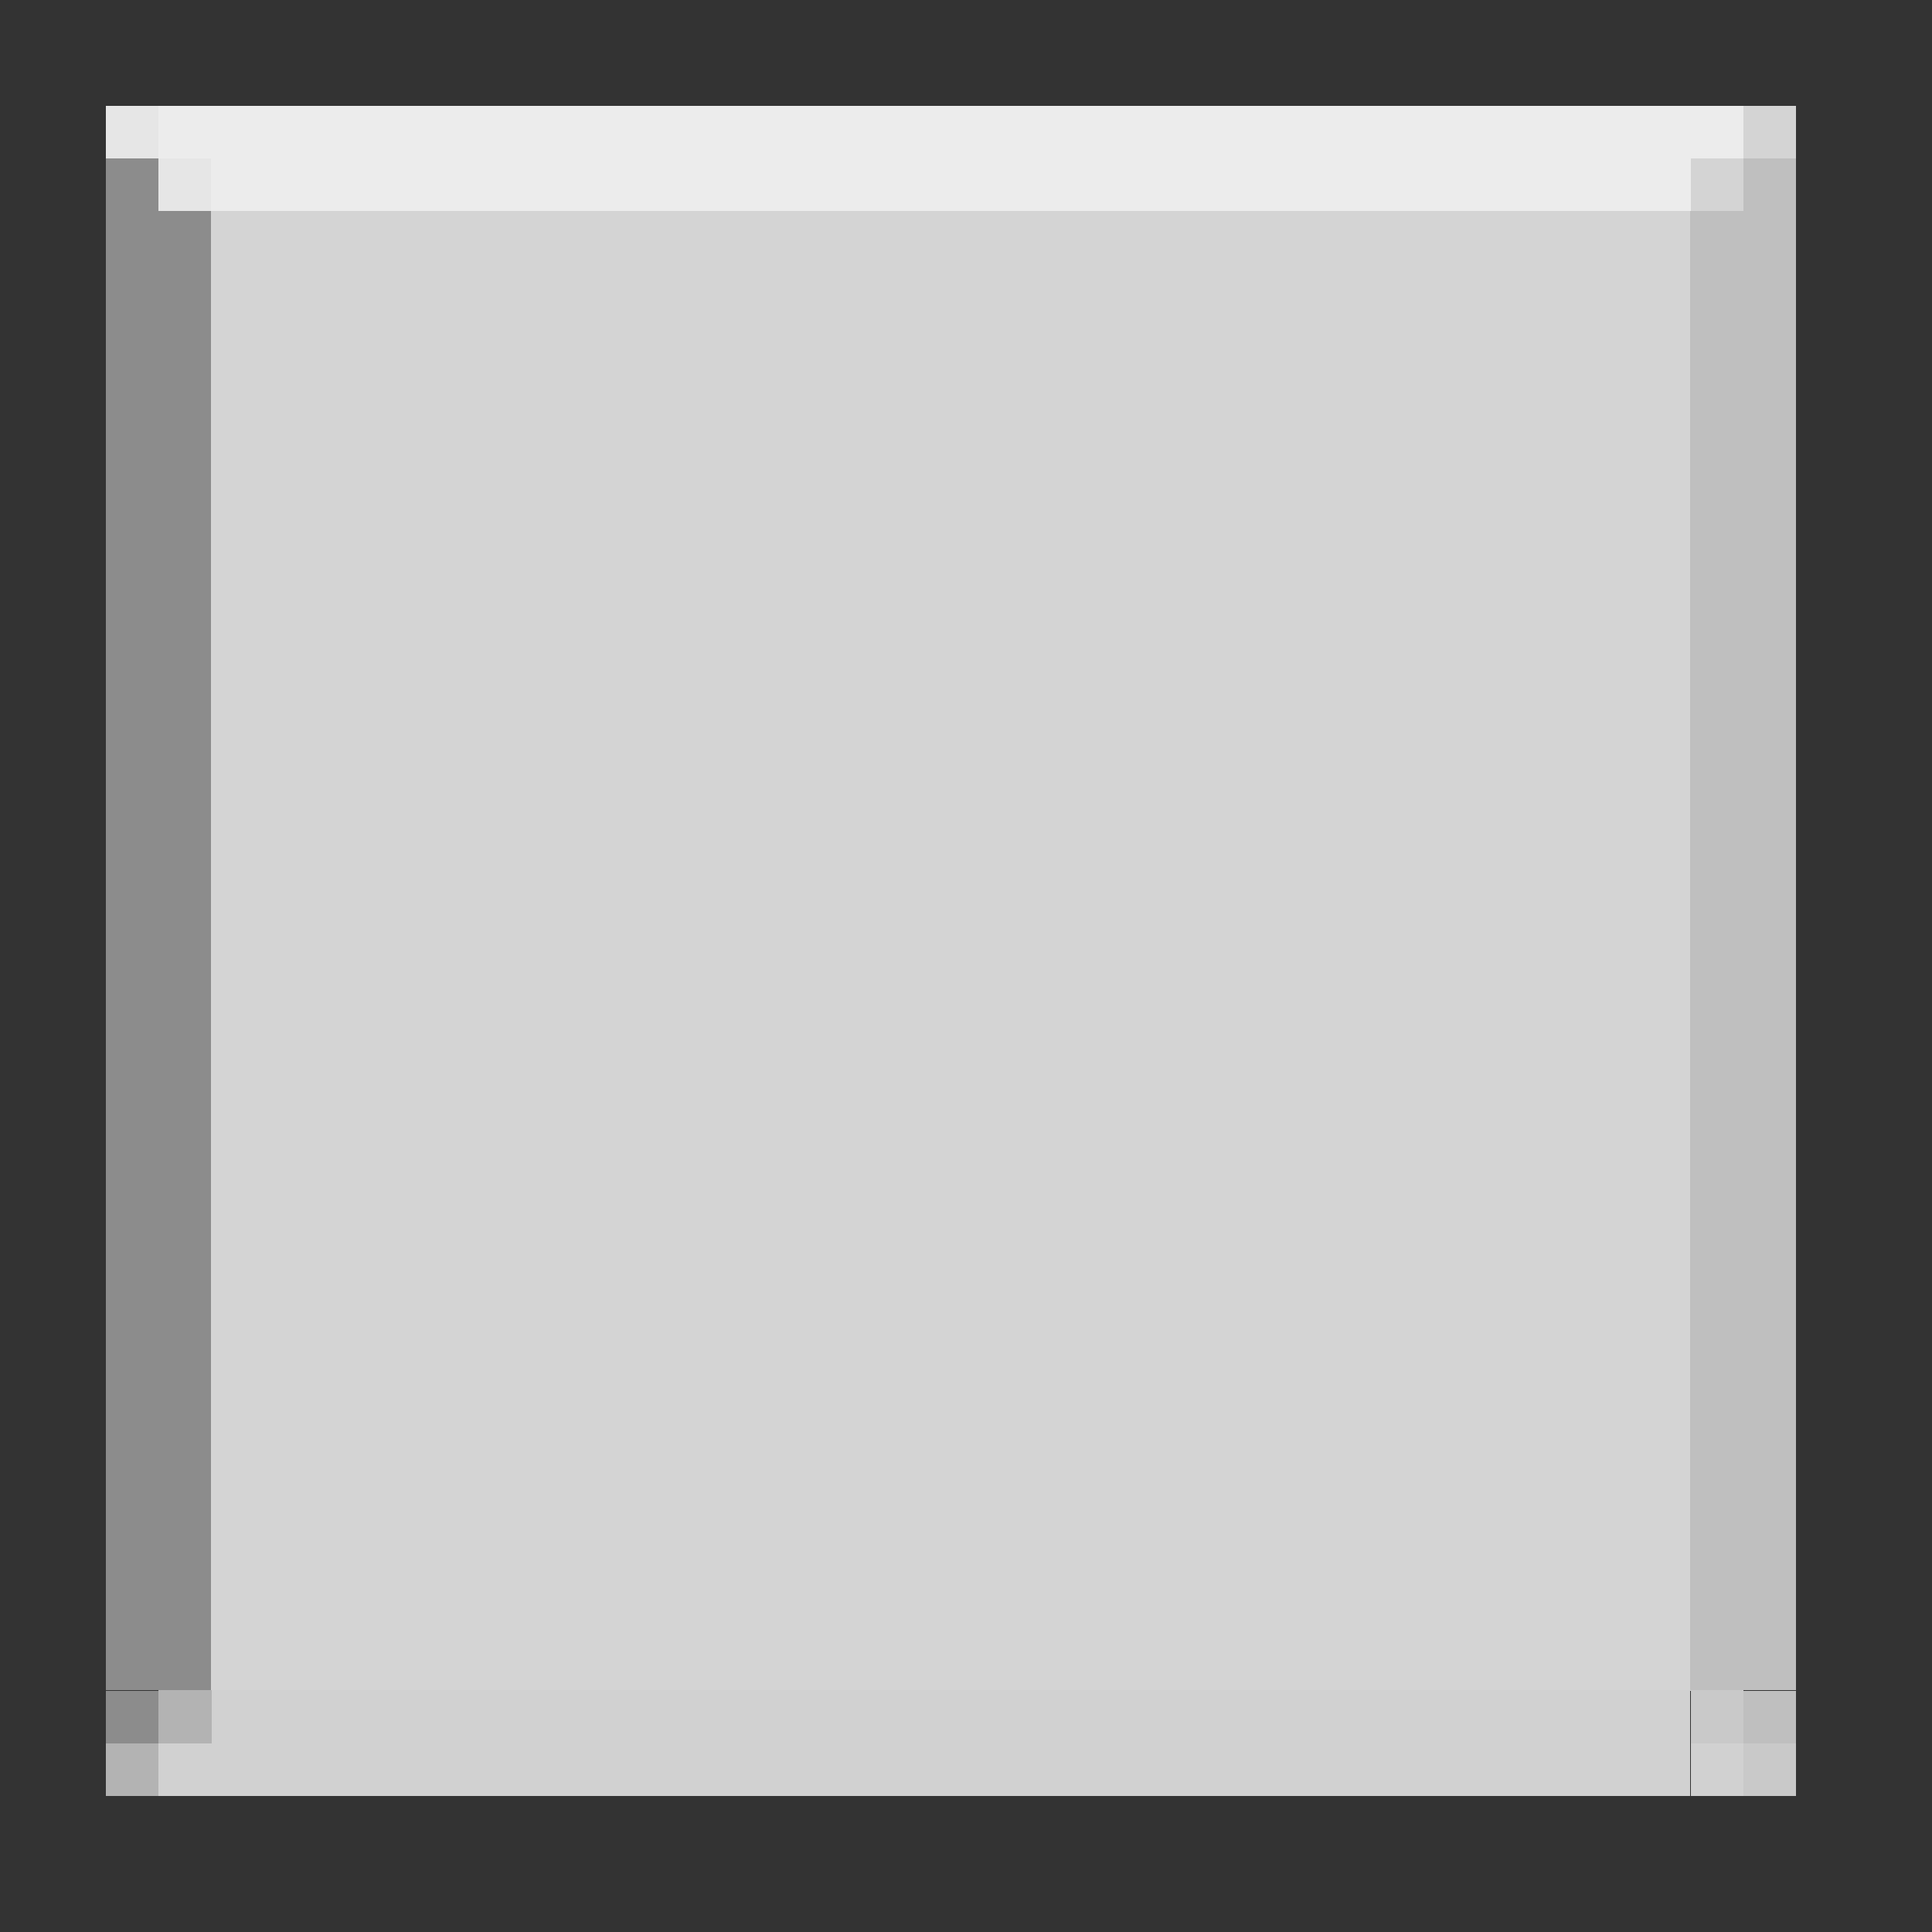
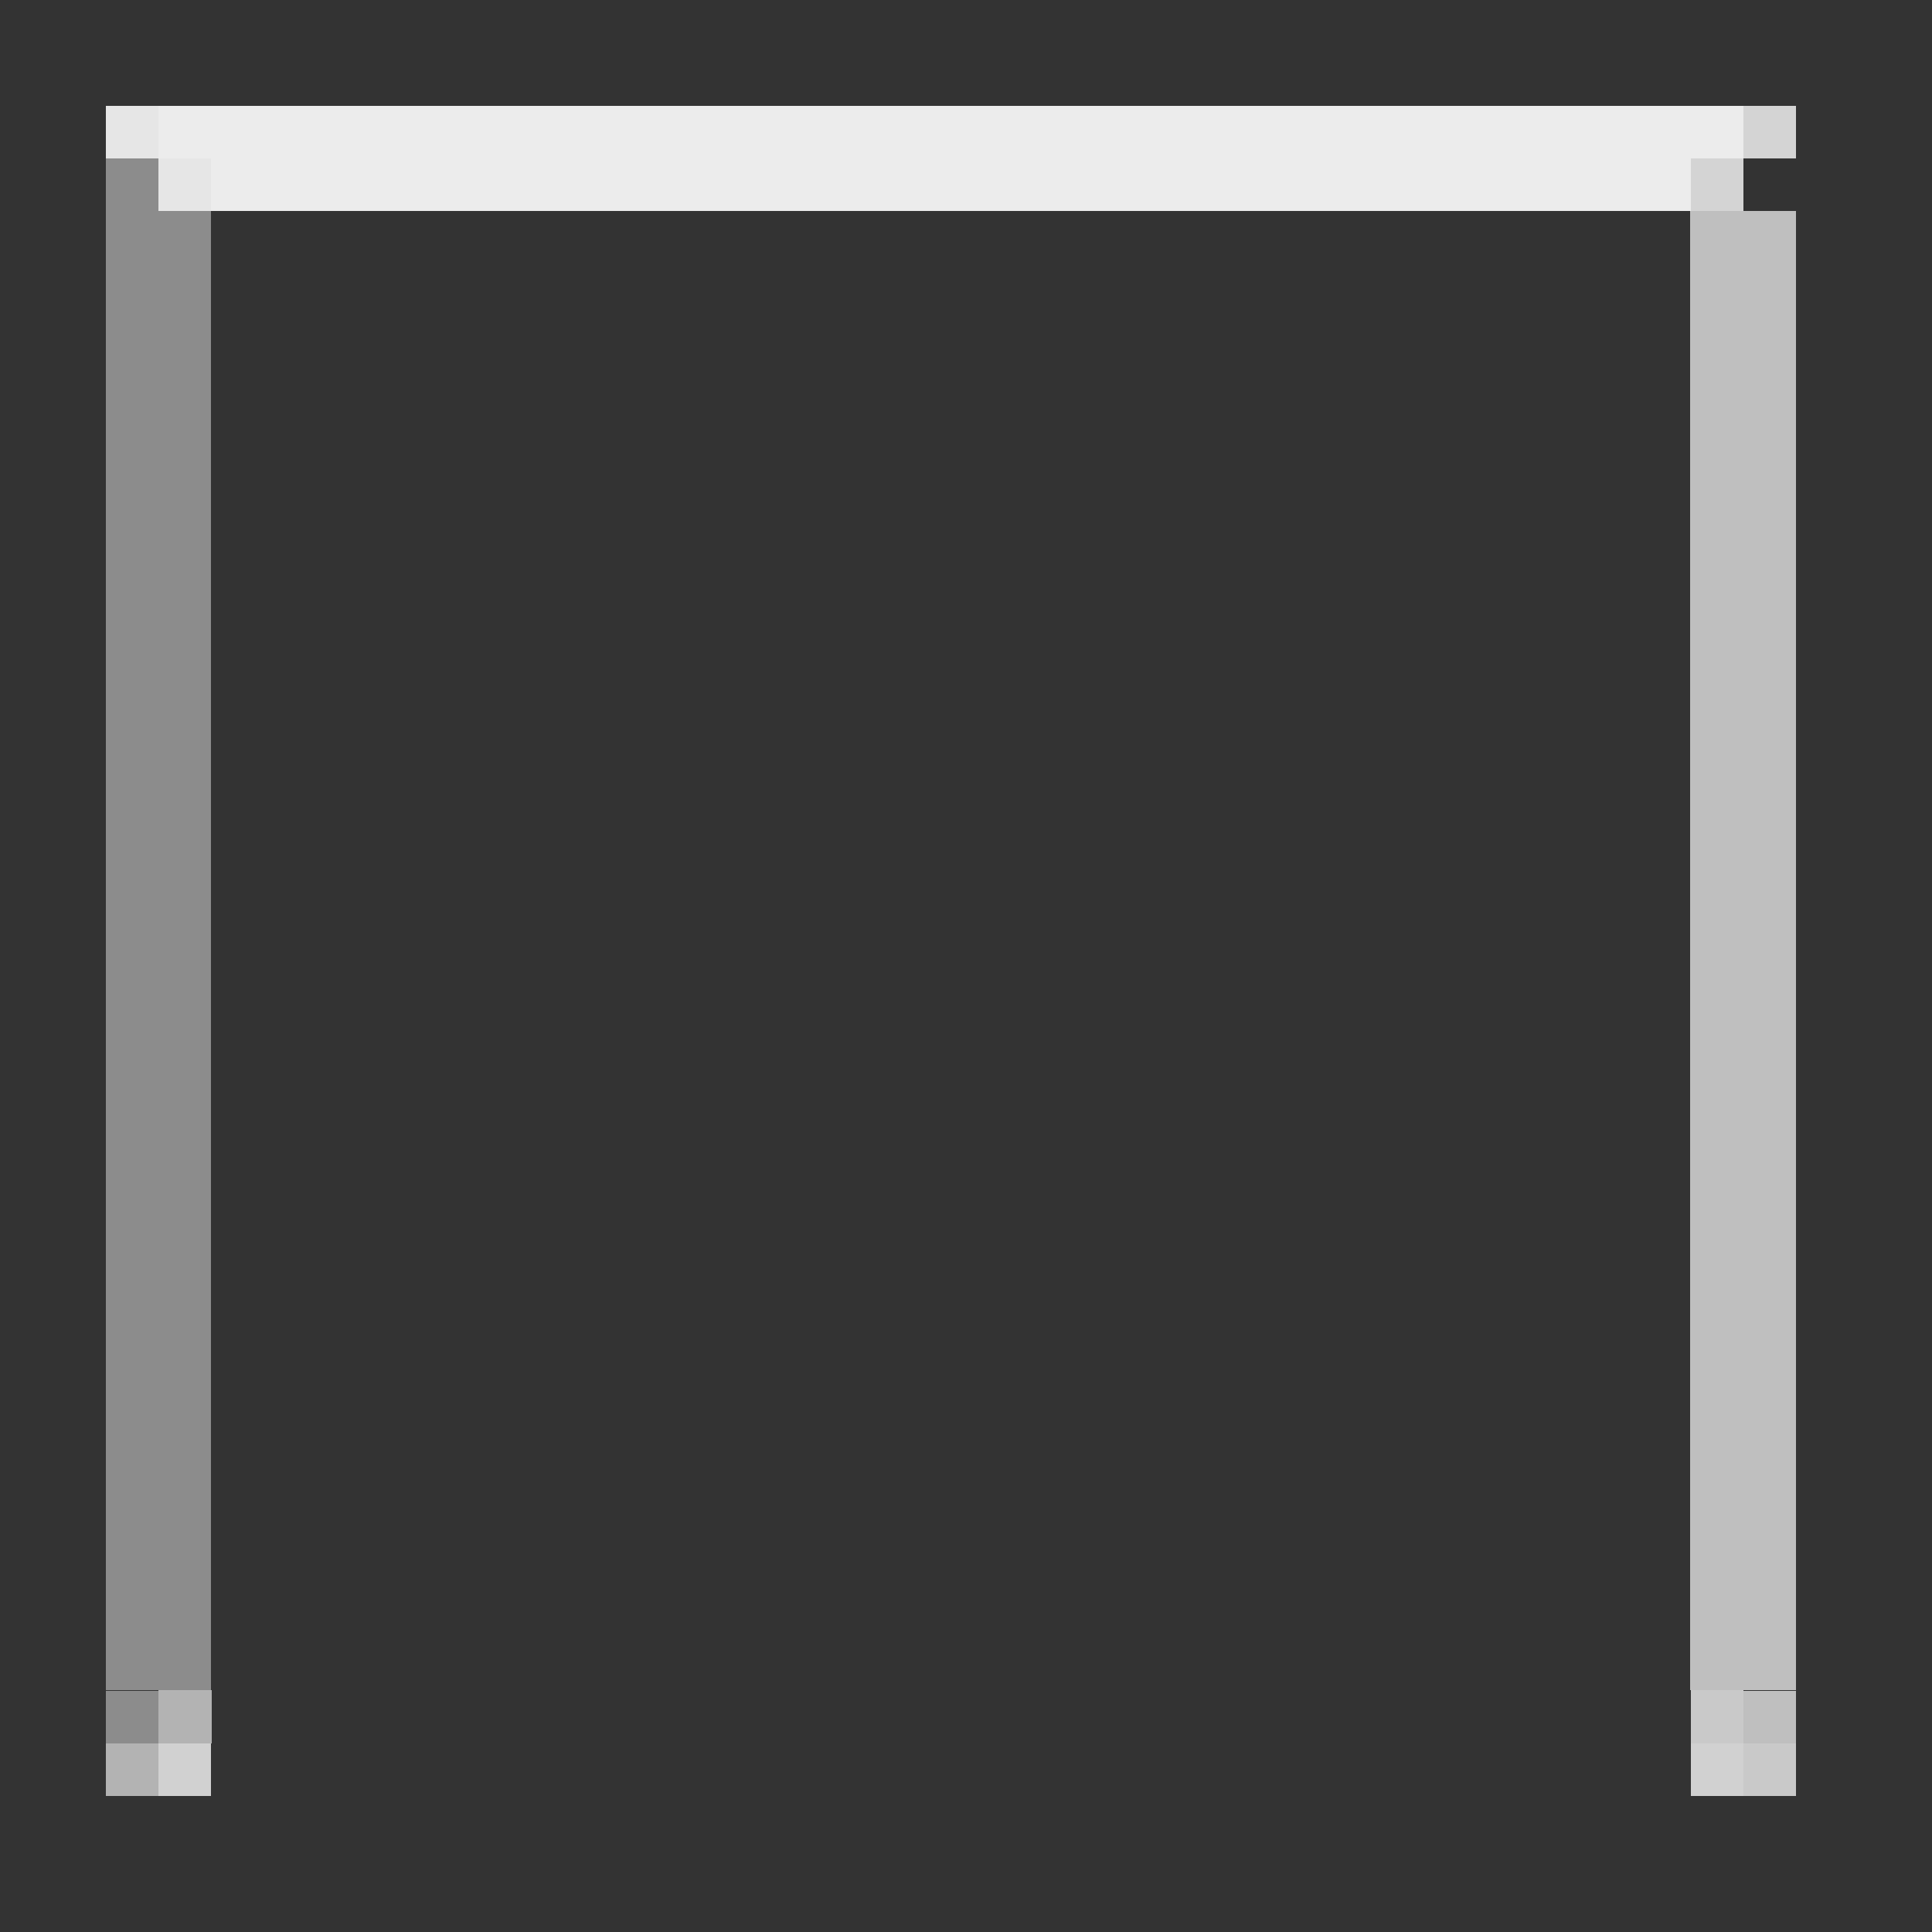
<svg xmlns="http://www.w3.org/2000/svg" xmlns:ns1="http://www.inkscape.org/namespaces/inkscape" xmlns:ns2="http://sodipodi.sourceforge.net/DTD/sodipodi-0.dtd" preserveAspectRatio="none" viewBox="0 0 9.676 9.676" version="1.1" id="svg5" ns1:version="1.2.2 (b0a8486541, 2022-12-01)" ns2:docname="main-button.svg" shape-rendering="crispEdges">
  <rect x="0" y="0" width="9.676" height="9.676" fill="#333333" stroke="none" />
  <ns2:namedview id="namedview7" pagecolor="#ffffff" bordercolor="#666666" borderopacity="1.0" ns1:pageshadow="2" ns1:pageopacity="0.0" ns1:pagecheckerboard="false" ns1:document-units="px" showgrid="false" width="64px" units="mm" borderlayer="false" ns1:zoom="45.254834" ns1:cx="7.6566406" ns1:cy="6.0325047" ns1:window-width="1914" ns1:window-height="1005" ns1:window-x="0" ns1:window-y="0" ns1:window-maximized="1" ns1:current-layer="layer1" viewbox-width="8.467" ns1:showpageshadow="true" ns1:deskcolor="#d1d1d1" showborder="true" />
  <defs id="defs2" />
  <g ns1:label="Layer 1" ns1:groupmode="layer" id="layer1" transform="translate(-1.152,-1.152)">
    <g id="g24532" transform="translate(1.681,1.681)">
      <path style="fill:none;stroke:#ececec;stroke-width:0.265;stroke-linecap:butt;stroke-linejoin:miter;stroke-miterlimit:4;stroke-dasharray:none;stroke-opacity:1" d="M 0.265,0.132 H 0.529" id="path970" />
      <path style="fill:none;stroke:#e6e6e6;stroke-width:0.265;stroke-linecap:butt;stroke-linejoin:miter;stroke-miterlimit:4;stroke-dasharray:none;stroke-opacity:1" d="M 0,0.132 H 0.265" id="path970-5" />
      <path style="fill:none;stroke:#e6e6e6;stroke-width:0.265;stroke-linecap:butt;stroke-linejoin:miter;stroke-miterlimit:4;stroke-dasharray:none;stroke-opacity:1" d="m 0.265,0.397 h 0.265" id="path970-5-6" />
      <path style="fill:none;stroke:#8c8c8c;stroke-width:0.265;stroke-linecap:butt;stroke-linejoin:miter;stroke-miterlimit:4;stroke-dasharray:none;stroke-opacity:1" d="M 0.132,0.529 V 0.265" id="path970-3-3" ns2:nodetypes="cc" />
    </g>
    <g id="g32358" transform="translate(1.681,1.681)">
      <path style="fill:none;stroke:#d4d4d4;stroke-width:0.265;stroke-linecap:butt;stroke-linejoin:miter;stroke-miterlimit:4;stroke-dasharray:none;stroke-opacity:1" d="M 7.938,0.397 H 8.202" id="path970-5-6-1" />
      <path style="fill:none;stroke:#d4d4d4;stroke-width:0.265;stroke-linecap:butt;stroke-linejoin:miter;stroke-miterlimit:4;stroke-dasharray:none;stroke-opacity:1" d="M 8.202,0.132 H 8.467" id="path970-5-6-1-2" />
      <path style="fill:none;stroke:#ececec;stroke-width:0.265;stroke-linecap:butt;stroke-linejoin:miter;stroke-miterlimit:4;stroke-dasharray:none;stroke-opacity:1" d="M 7.938,0.132 H 8.202" id="path970-3" />
-       <path style="fill:none;stroke:#bfbfbf;stroke-width:0.265;stroke-linecap:butt;stroke-linejoin:miter;stroke-miterlimit:4;stroke-dasharray:none;stroke-opacity:1" d="M 8.334,0.529 V 0.265" id="path970-3-3-5-2-9" ns2:nodetypes="cc" />
    </g>
    <g id="g32364" transform="translate(1.681,1.681)">
      <path style="fill:none;stroke:#c9c9c9;stroke-width:0.265;stroke-linecap:butt;stroke-linejoin:miter;stroke-miterlimit:4;stroke-dasharray:none;stroke-opacity:1" d="M 7.938,8.07 H 8.202" id="path970-5-7-9" />
      <path style="fill:none;stroke:#c9c9c9;stroke-width:0.265;stroke-linecap:butt;stroke-linejoin:miter;stroke-miterlimit:4;stroke-dasharray:none;stroke-opacity:1" d="M 8.202,8.334 H 8.467" id="path970-5-7-9-3" />
      <path style="fill:none;stroke:#bfbfbf;stroke-width:0.265;stroke-linecap:butt;stroke-linejoin:miter;stroke-miterlimit:4;stroke-dasharray:none;stroke-opacity:1" d="M 8.334,8.202 V 7.938" id="path970-3-3-5-2" ns2:nodetypes="cc" />
      <path style="fill:none;stroke:#d1d1d1;stroke-width:0.265;stroke-linecap:butt;stroke-linejoin:miter;stroke-miterlimit:4;stroke-dasharray:none;stroke-opacity:1" d="M 7.938,8.334 H 8.202" id="path970-3-6-7" />
    </g>
-     <path style="fill:#d4d4d4;fill-opacity:1;stroke:none;stroke-width:0;stroke-linecap:butt;stroke-linejoin:miter;stroke-miterlimit:4;stroke-dasharray:none;stroke-opacity:1" d="M 2.21,2.21 H 9.619 V 9.619 H 2.21 Z" id="path22779" ns2:nodetypes="ccccc" />
+     <path style="fill:#d4d4d4;fill-opacity:1;stroke:none;stroke-width:0;stroke-linecap:butt;stroke-linejoin:miter;stroke-miterlimit:4;stroke-dasharray:none;stroke-opacity:1" d="M 2.21,2.21 V 9.619 H 2.21 Z" id="path22779" ns2:nodetypes="ccccc" />
    <path style="fill:#8c8c8c;fill-opacity:1;stroke:none;stroke-width:0;stroke-linecap:butt;stroke-linejoin:miter;stroke-miterlimit:4;stroke-dasharray:none;stroke-opacity:1" d="M 1.681,2.21 H 2.21 V 9.618 H 1.681 Z" id="path22779-6" ns2:nodetypes="ccccc" />
    <path style="fill:#bfbfbf;fill-opacity:1;stroke:none;stroke-width:0;stroke-linecap:butt;stroke-linejoin:miter;stroke-miterlimit:4;stroke-dasharray:none;stroke-opacity:1" d="m 9.618,2.21 h 0.529 v 7.408 H 9.618 Z" id="path22779-6-1" ns2:nodetypes="ccccc" />
-     <path style="fill:#d1d1d1;fill-opacity:1;stroke:none;stroke-width:0;stroke-linecap:butt;stroke-linejoin:miter;stroke-miterlimit:4;stroke-dasharray:none;stroke-opacity:1" d="m 2.21,9.618 h 7.408 v 0.529 H 2.21 Z" id="path22779-6-6" ns2:nodetypes="ccccc" />
    <path style="fill:#ececec;fill-opacity:1;stroke:none;stroke-width:0;stroke-linecap:butt;stroke-linejoin:miter;stroke-miterlimit:4;stroke-dasharray:none;stroke-opacity:1" d="M 2.21,1.681 H 9.619 V 2.21 H 2.21 Z" id="path22779-6-6-8" ns2:nodetypes="ccccc" />
    <g id="g29320" transform="translate(1.681,1.681)">
      <path style="fill:none;stroke:#b3b3b3;stroke-width:0.265;stroke-linecap:butt;stroke-linejoin:miter;stroke-miterlimit:4;stroke-dasharray:none;stroke-opacity:1" d="M 0,8.334 H 0.265" id="path970-5-7" />
      <path style="fill:none;stroke:#b3b3b3;stroke-width:0.265;stroke-linecap:butt;stroke-linejoin:miter;stroke-miterlimit:4;stroke-dasharray:none;stroke-opacity:1" d="m 0.265,8.07 h 0.265" id="path970-5-7-0" />
      <path style="fill:#8c8c8c;fill-opacity:1;stroke:none;stroke-width:0;stroke-linecap:butt;stroke-linejoin:miter;stroke-miterlimit:4;stroke-dasharray:none;stroke-opacity:1" d="M 0,7.938 H 0.265 V 8.202 H 0 Z" id="path22779-6-0" ns2:nodetypes="ccccc" />
      <path style="fill:#d1d1d1;fill-opacity:1;stroke:none;stroke-width:0;stroke-linecap:butt;stroke-linejoin:miter;stroke-miterlimit:4;stroke-dasharray:none;stroke-opacity:1" d="M 0.265,8.202 H 0.529 V 8.467 H 0.265 Z" id="path22779-6-0-2" ns2:nodetypes="ccccc" />
    </g>
  </g>
</svg>